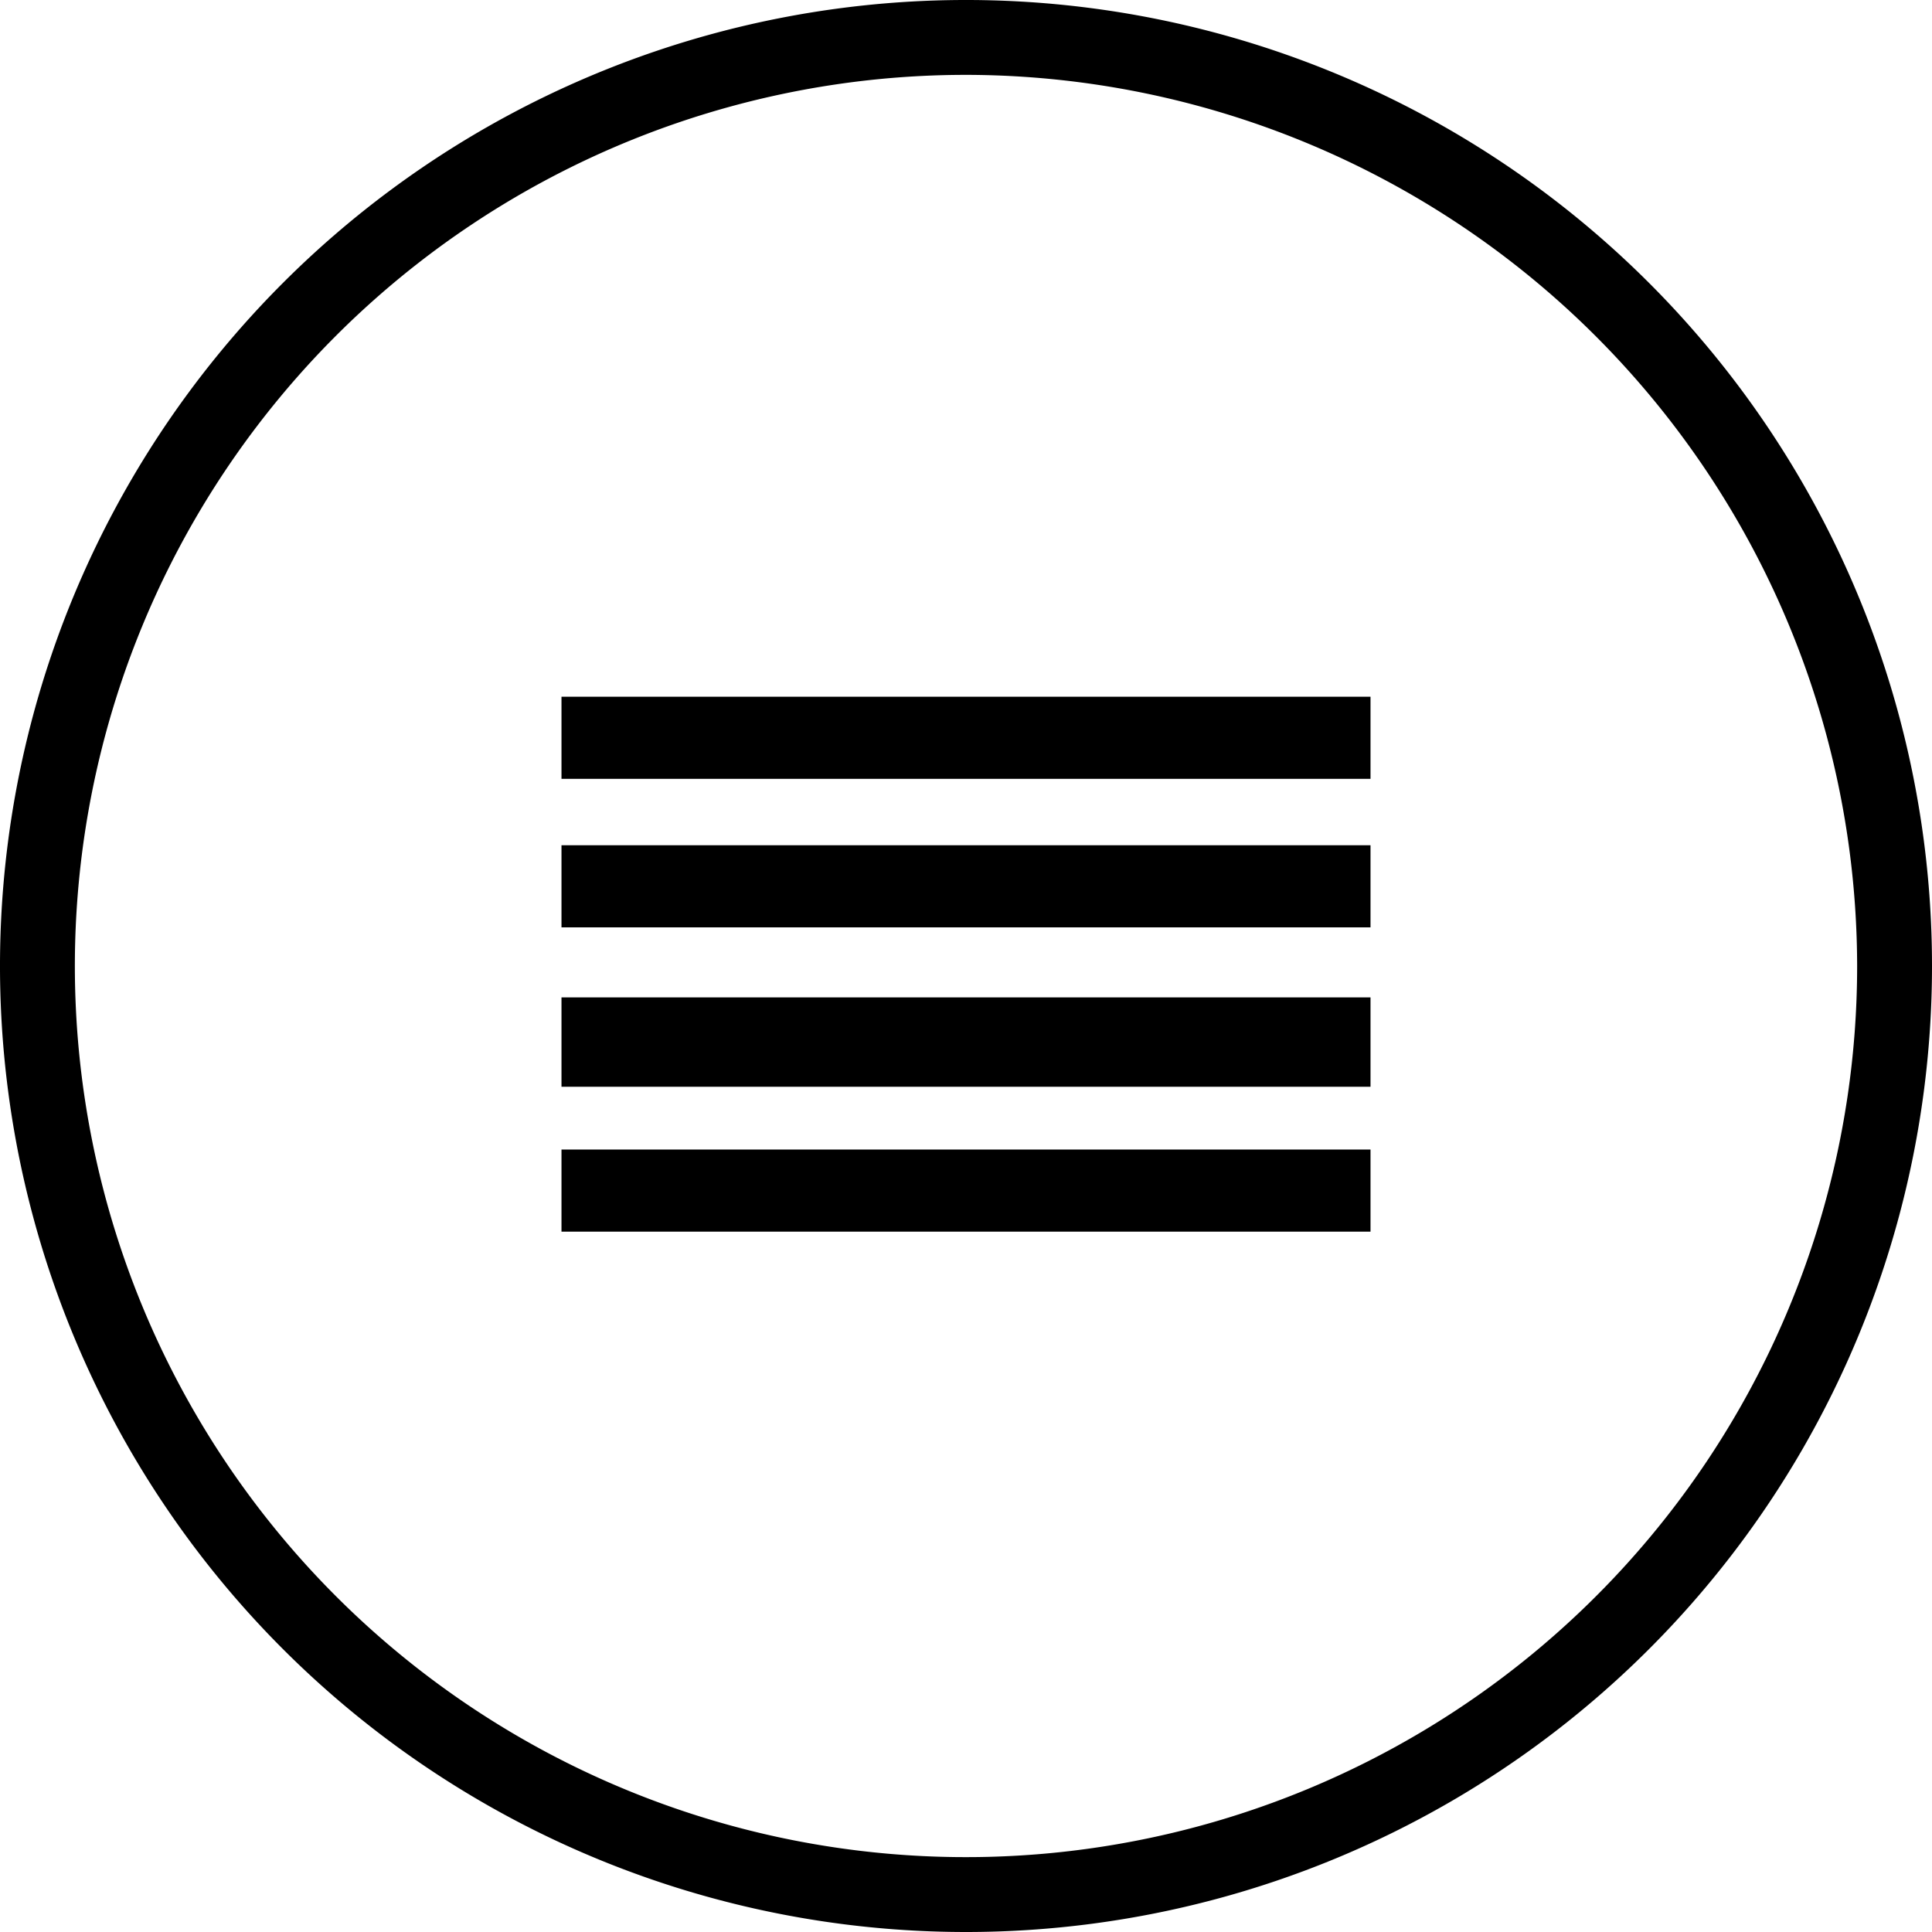
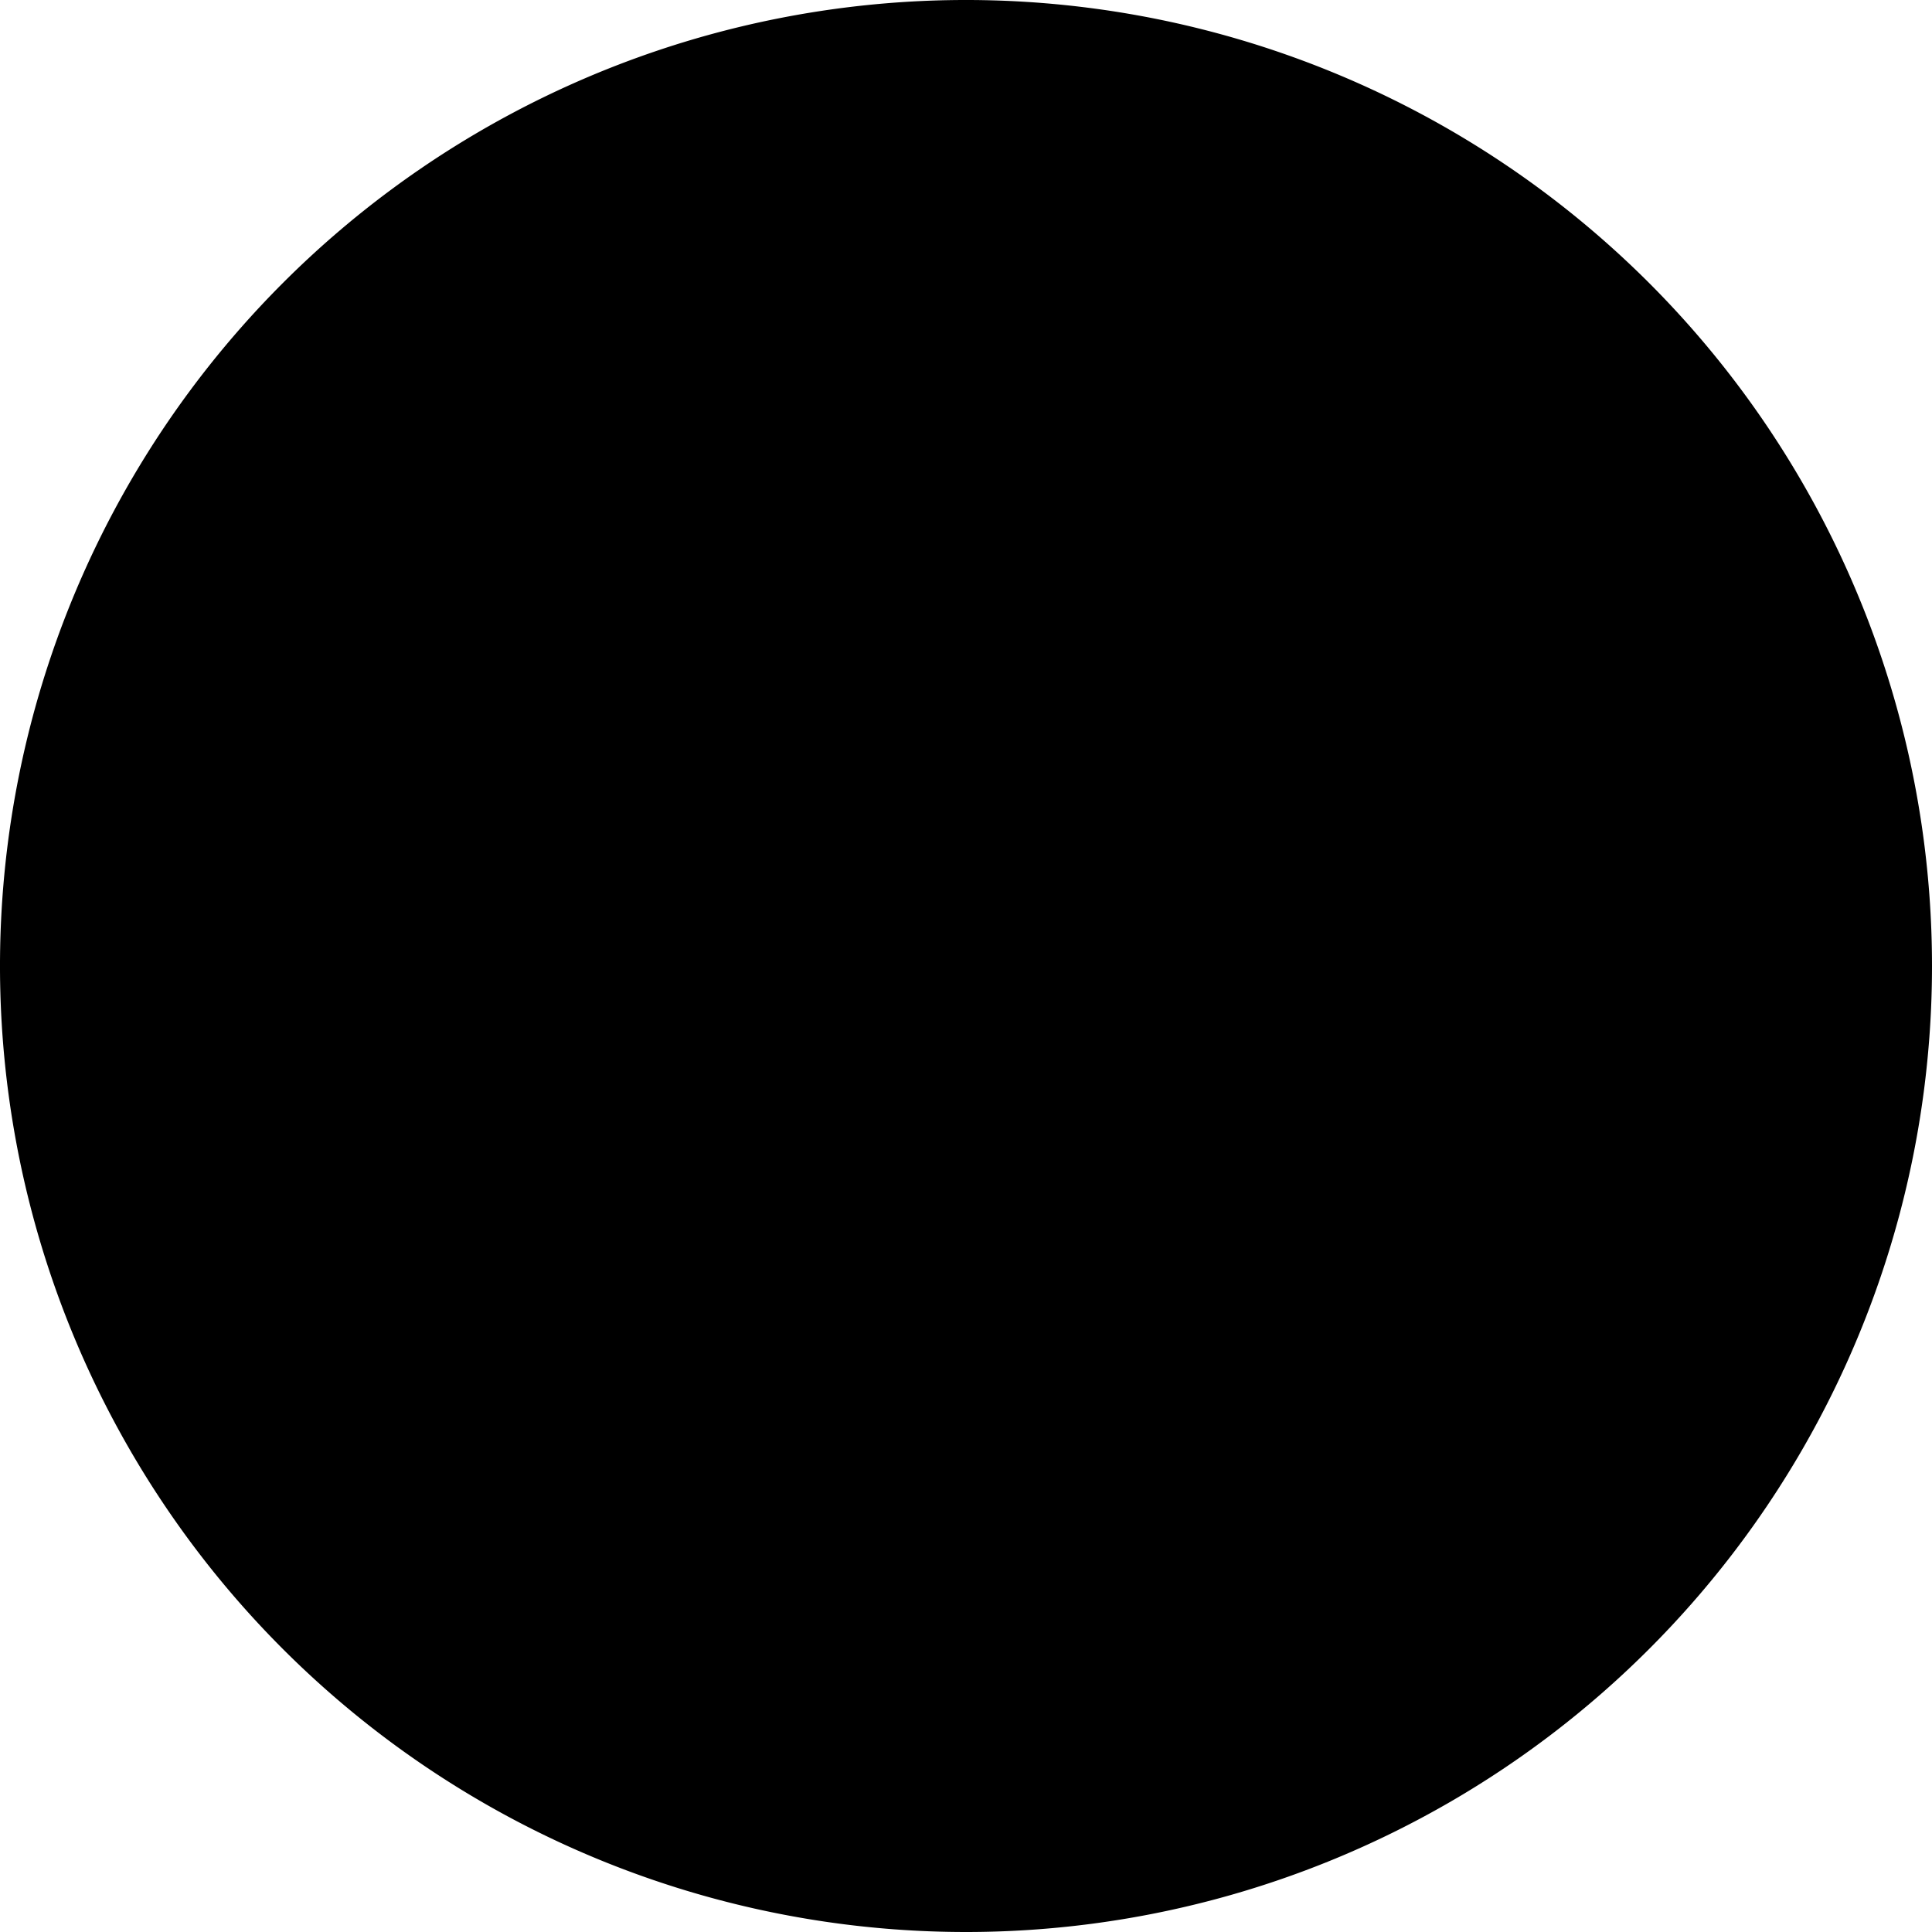
<svg xmlns="http://www.w3.org/2000/svg" id="Layer_1" data-name="Layer 1" viewBox="0 0 16 16">
-   <path d="M8,16a8,8,0,1,1,8-8A8,8,0,0,1,8,16ZM8,.62A7.38,7.38,0,1,0,15.38,8,7.39,7.39,0,0,0,8,.62Z" />
-   <path d="M4.65,5.77h6.7v.68H4.65ZM4.65,7h6.7v.68H4.65Zm0,1.26h6.7V9H4.65Zm0,1.26h6.7v.68H4.65Z" />
+   <path d="M8,16a8,8,0,1,1,8-8A8,8,0,0,1,8,16ZM8,.62Z" />
</svg>